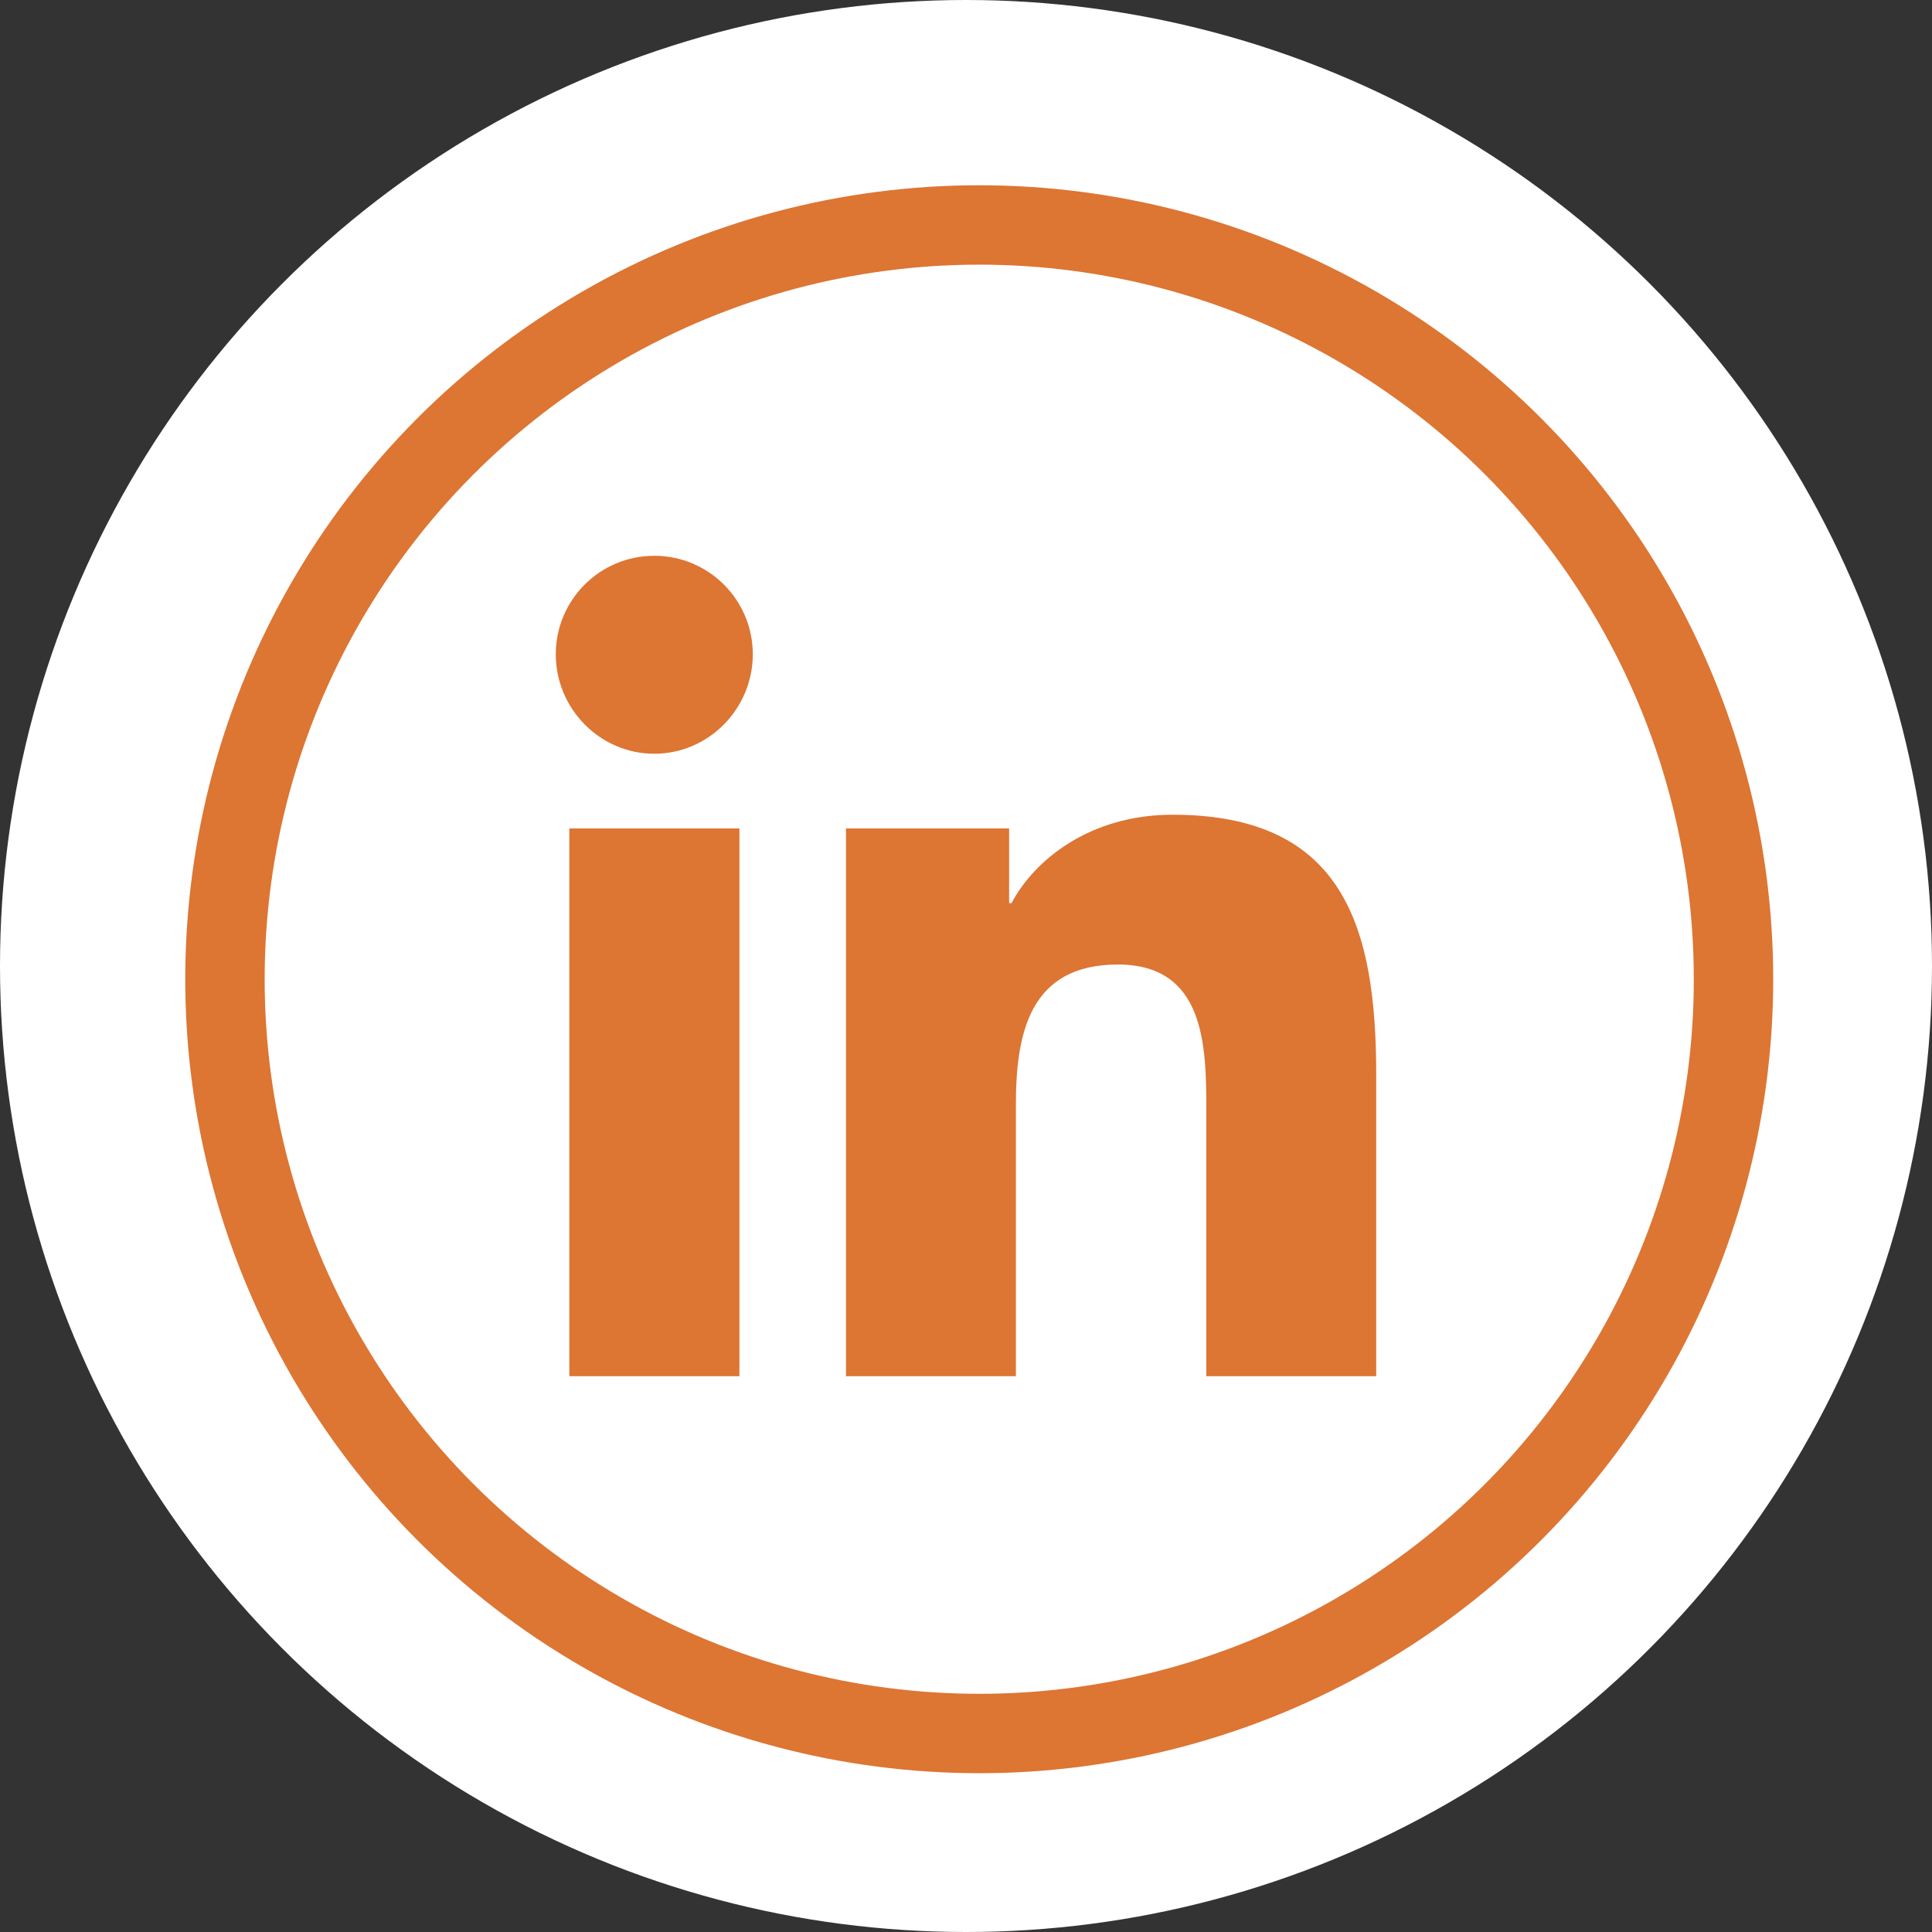
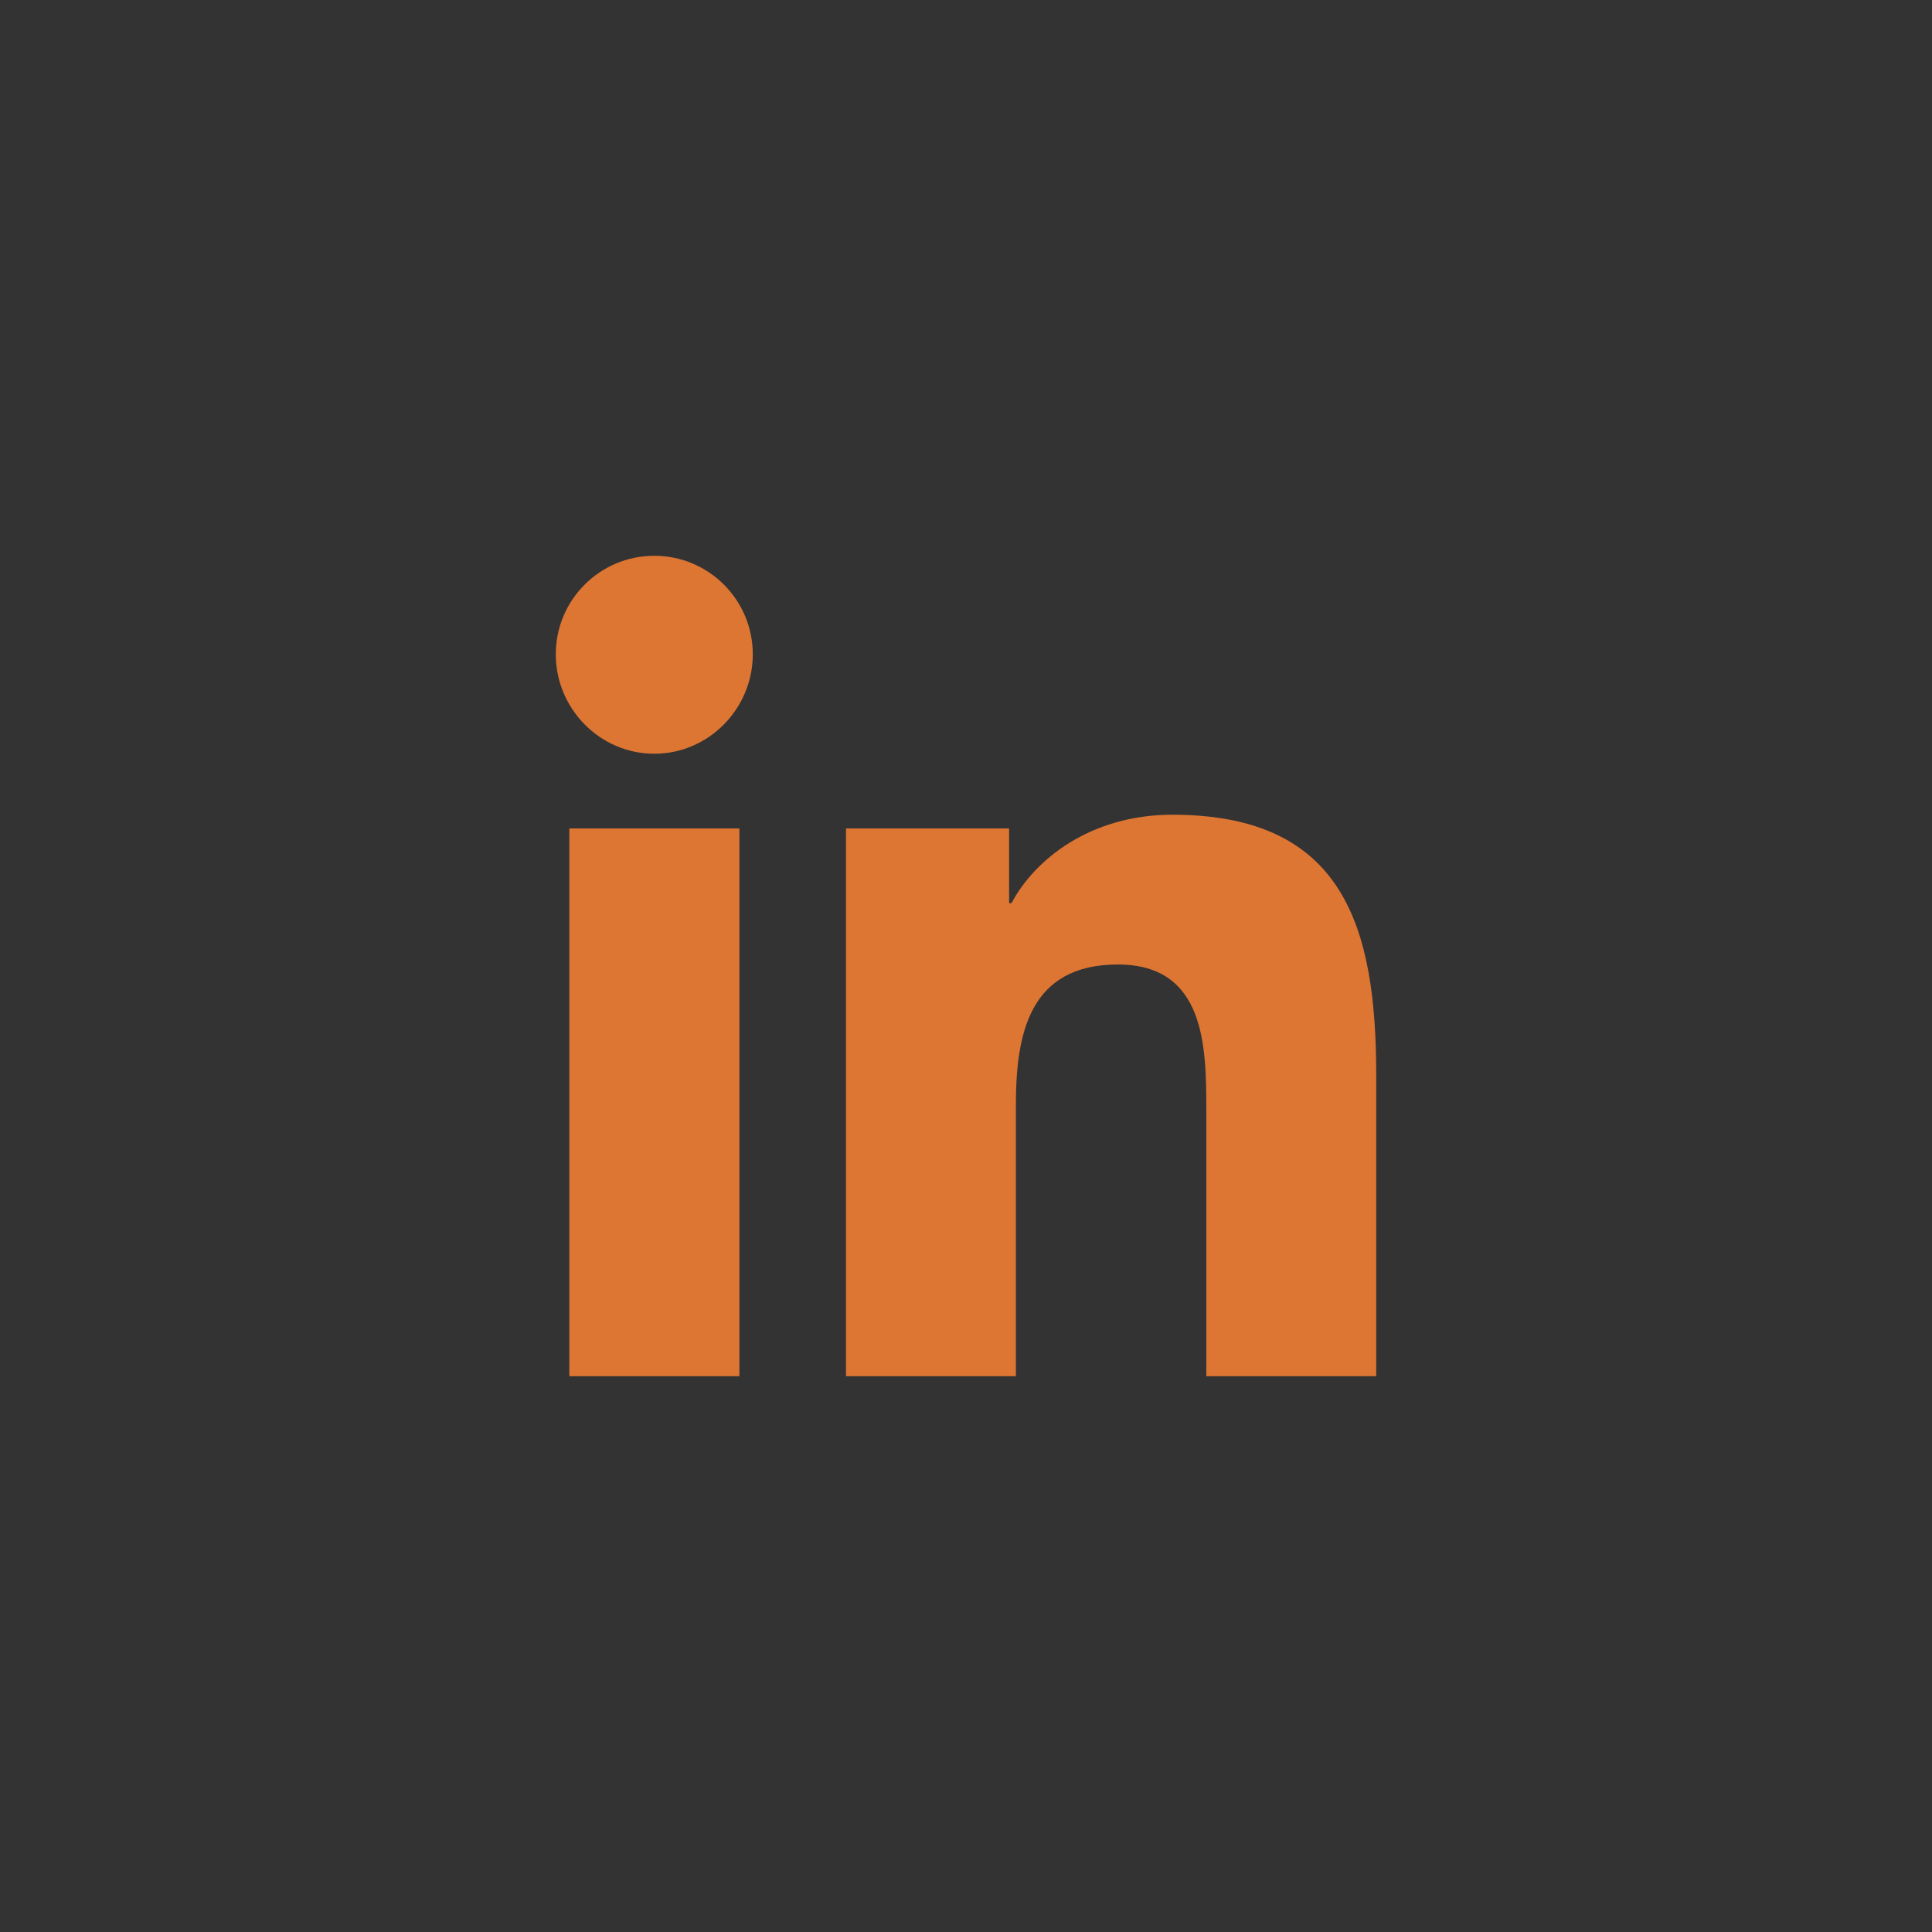
<svg xmlns="http://www.w3.org/2000/svg" width="73px" height="73px" viewBox="0 0 73 73" version="1.1">
  <rect x="0" y="0" width="73" height="73" fill="#333333" stroke="none" />
  <title>LinkedIn</title>
  <g id="Connect-Page" stroke="none" stroke-width="1" fill="none" fill-rule="evenodd">
    <g id="Connect-Page---Updated" transform="translate(-1084, -3562)">
      <g id="LinkedIn" transform="translate(1084, 3562)">
-         <circle id="Oval-Copy-8" fill="#FFFFFF" cx="36.5" cy="36.5" r="36.5" />
-         <circle id="Oval" stroke="#DD7533" stroke-width="3" fill="#FFFFFF" cx="37" cy="37" r="28.5" />
        <g id="linkedin-in-brands" transform="translate(21, 21)" fill="#DD7533" fill-rule="nonzero">
          <path d="M6.939,31 L0.512,31 L0.512,10.303 L6.939,10.303 L6.939,31 Z M3.722,7.48 C1.667,7.48 0,5.777 0,3.722 C0,1.666 1.666,0 3.722,0 C5.778,0 7.444,1.666 7.444,3.722 C7.444,5.777 5.777,7.48 3.722,7.48 Z M30.993,31 L24.58,31 L24.58,20.925 C24.58,18.524 24.532,15.444 21.238,15.444 C17.897,15.444 17.385,18.053 17.385,20.752 L17.385,31 L10.965,31 L10.965,10.303 L17.129,10.303 L17.129,13.126 L17.219,13.126 C18.077,11.5 20.173,9.784 23.3,9.784 C29.804,9.784 31,14.067 31,19.631 L31,31 L30.993,31 Z" id="Shape" />
        </g>
      </g>
    </g>
  </g>
</svg>